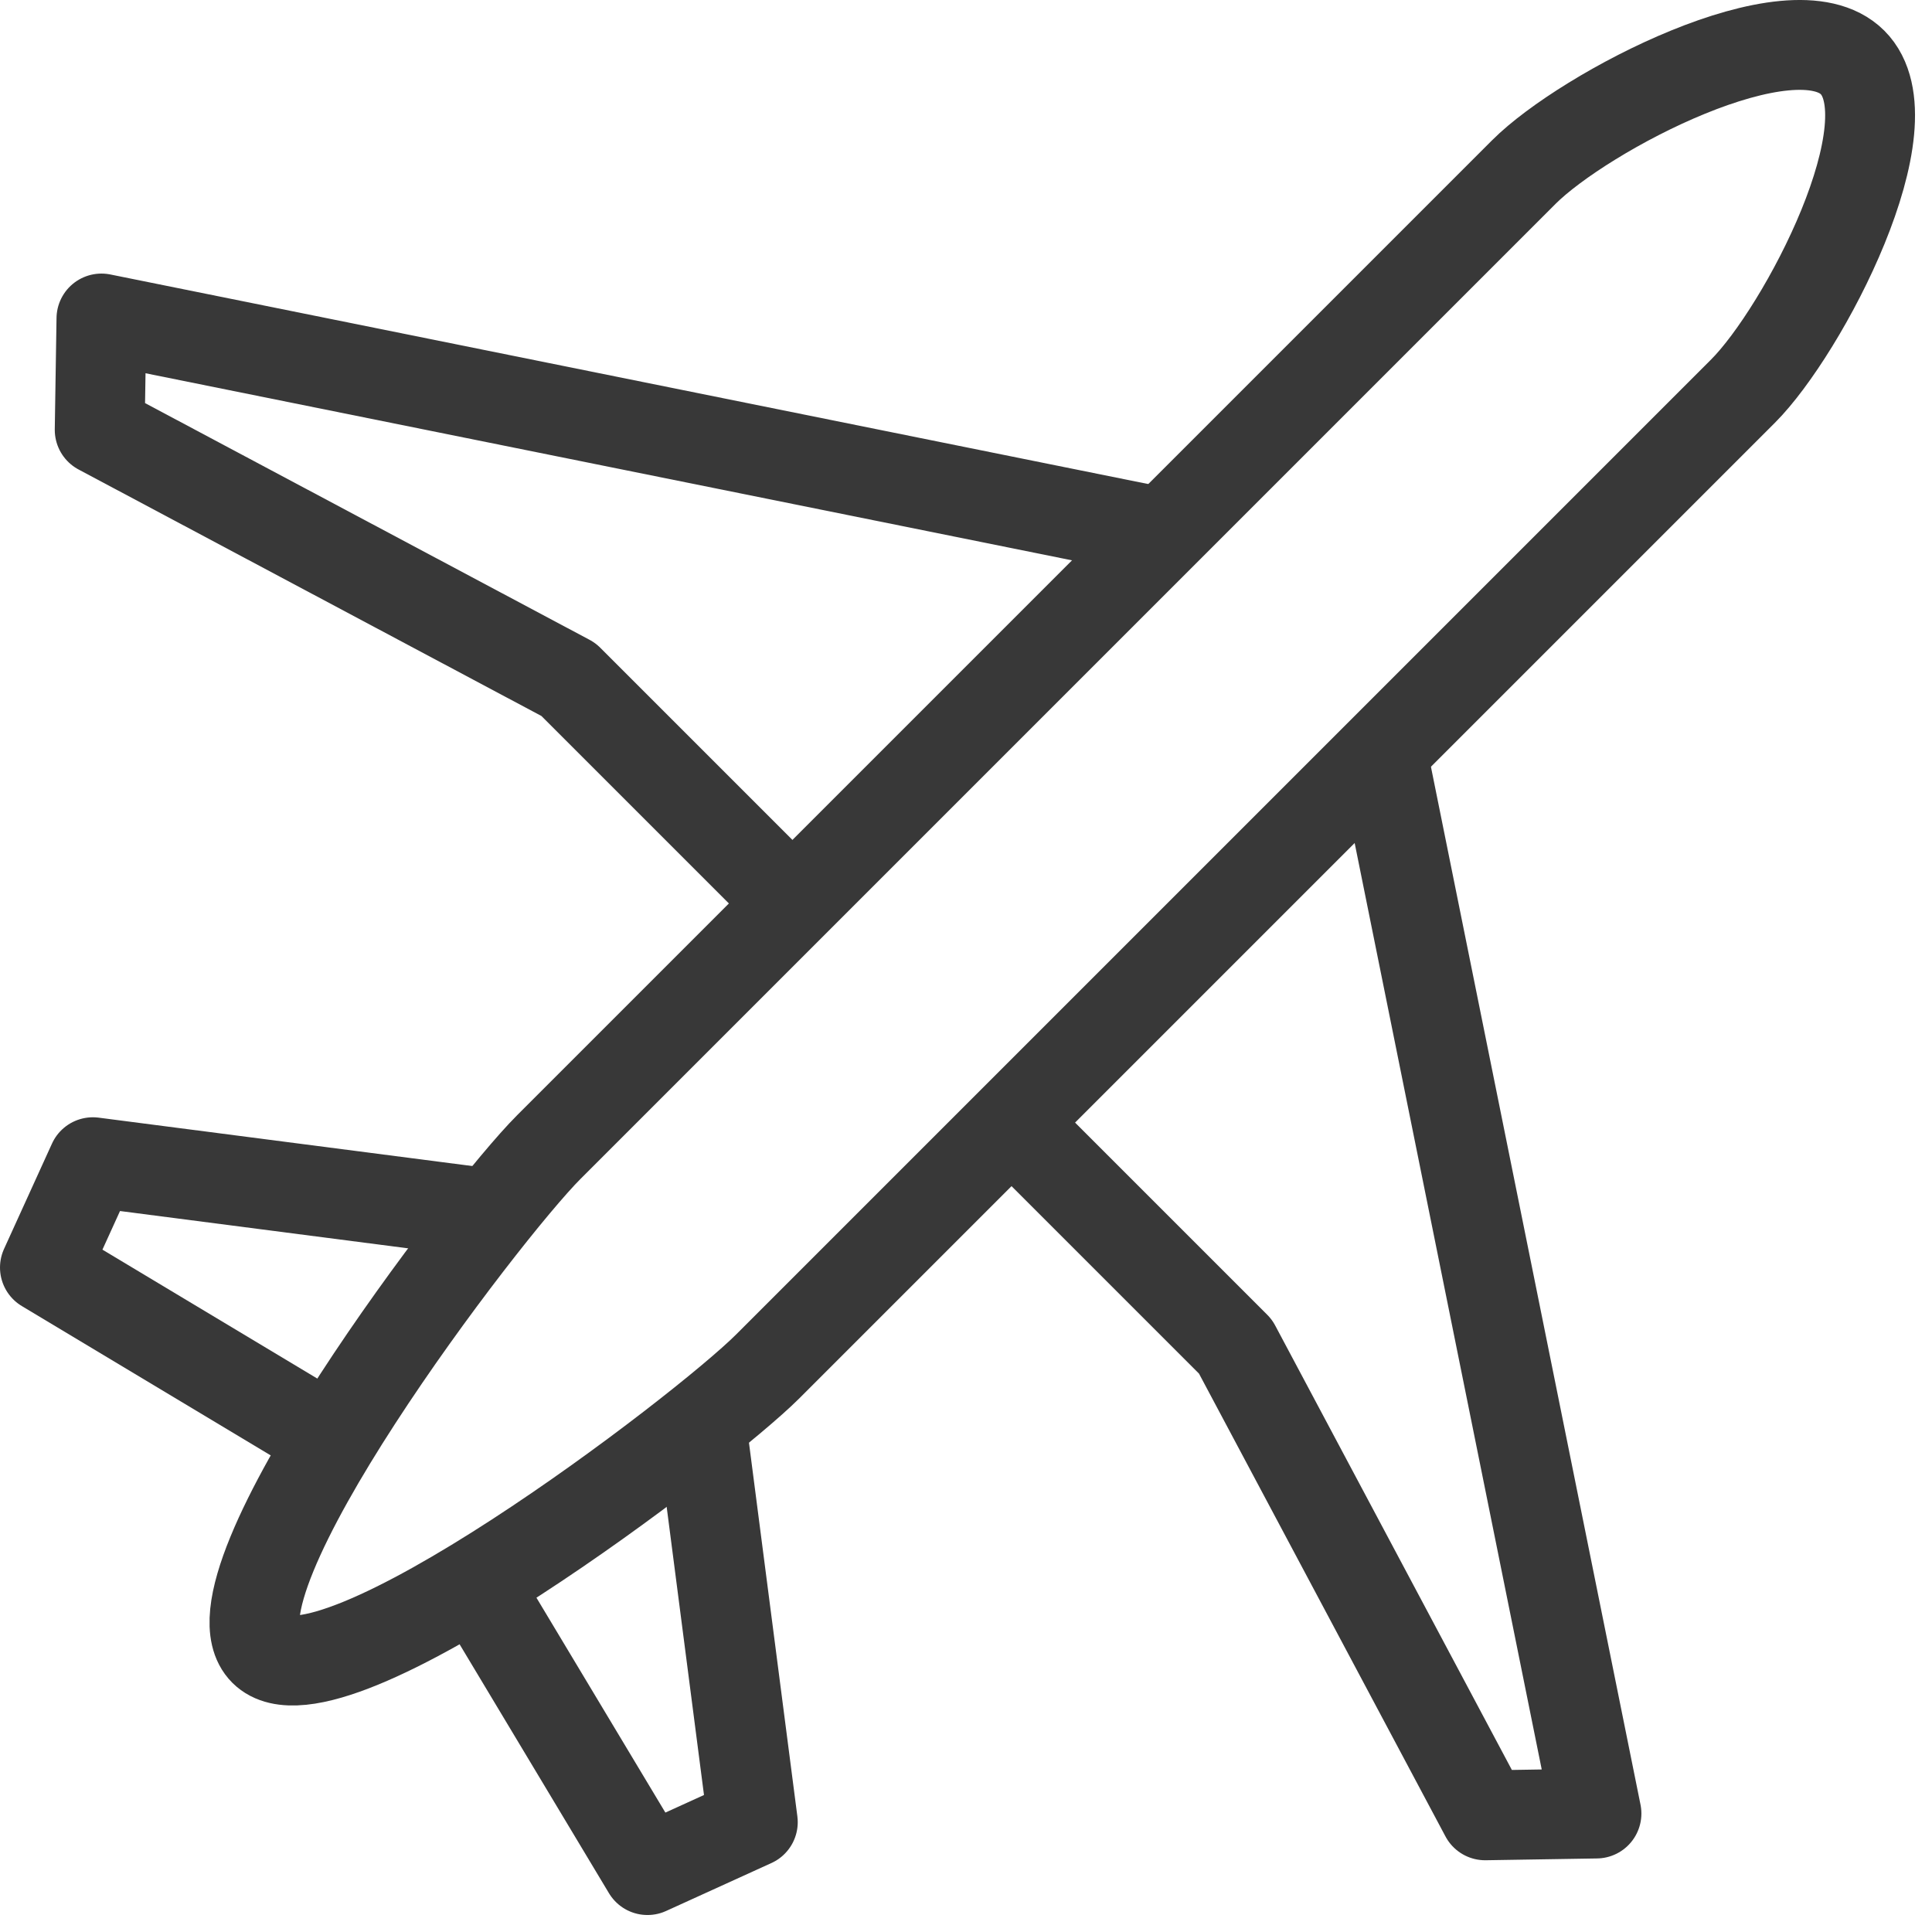
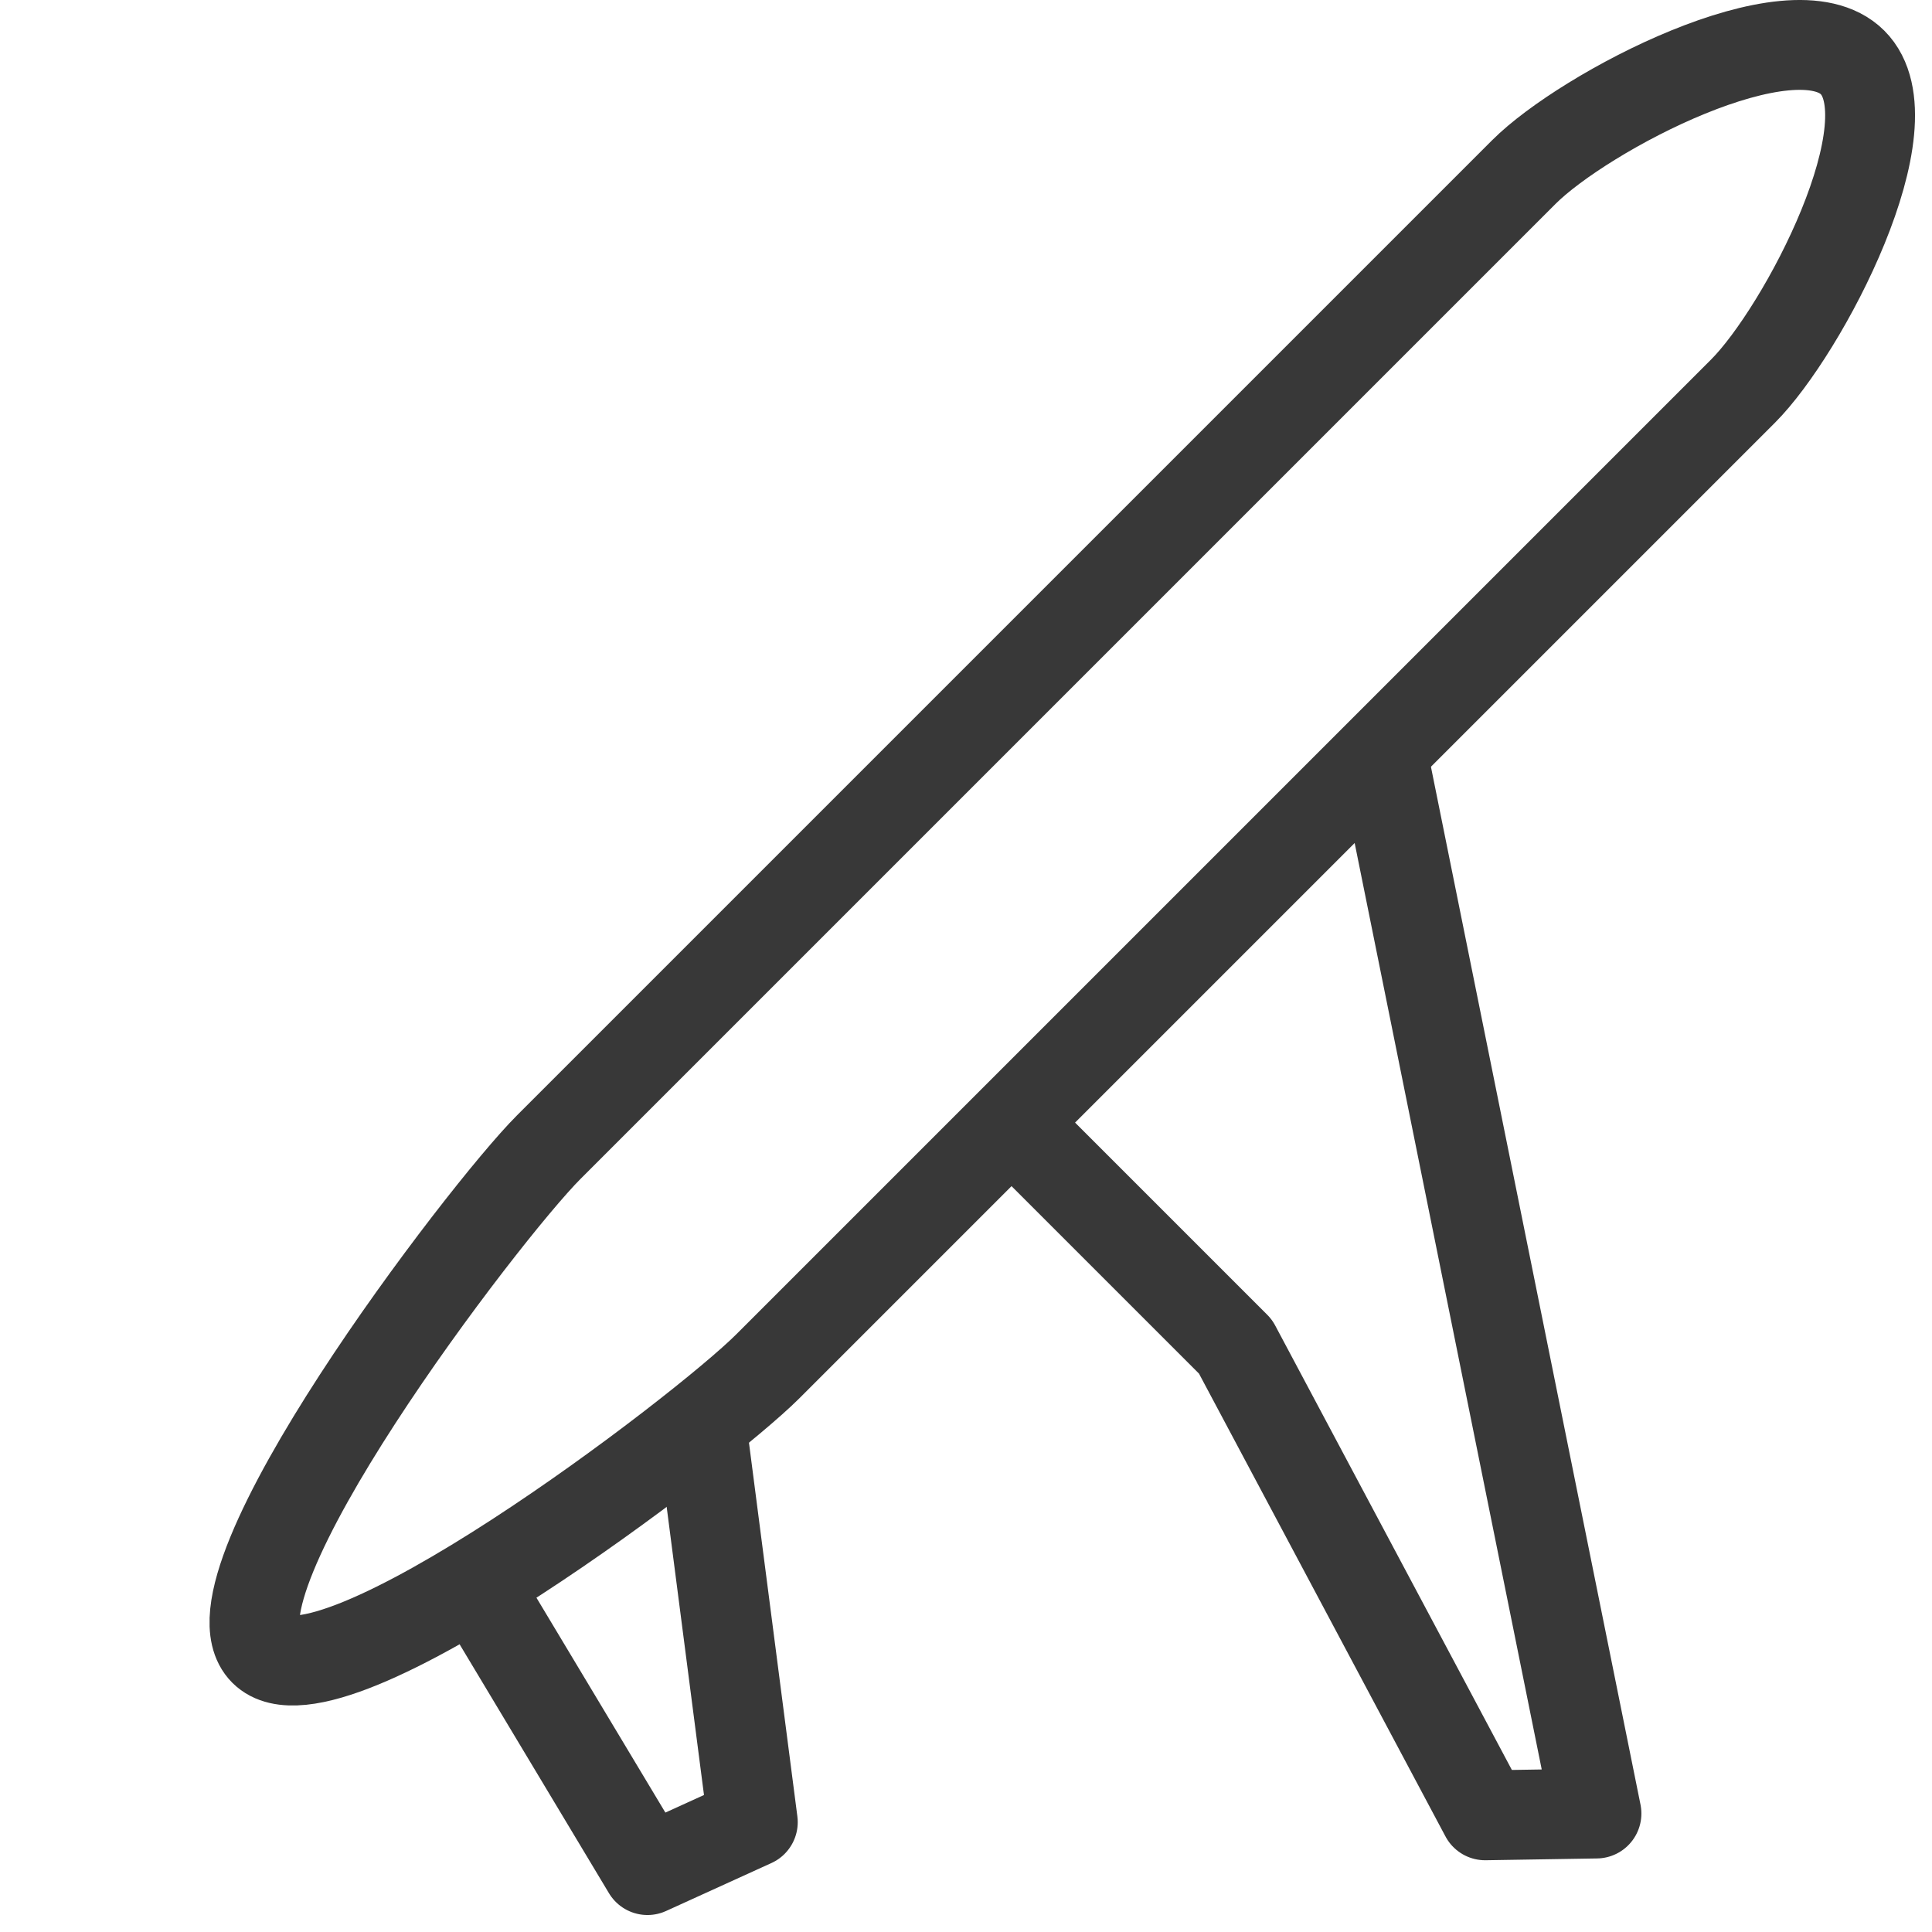
<svg xmlns="http://www.w3.org/2000/svg" width="43px" height="43px" viewBox="0 0 43 43" version="1.1">
  <title>ic-hub-jeunesse-voyage</title>
  <desc>Created with Sketch.</desc>
  <g id="Symbols" stroke="none" stroke-width="1" fill="none" fill-rule="evenodd" stroke-linejoin="round">
    <g id="ic-hub-jeunesse-voyage" stroke="#383838" stroke-width="2">
      <g id="Group-11" transform="translate(1, 1)">
-         <path d="M40.232,0.39 C38.891,-0.951 34.258,1.488 32.917,2.828 L11.212,24.533 C9.761,25.984 3.429,34.297 4.877,35.745 C6.325,37.193 14.638,30.861 16.089,29.41 L37.794,7.705 C39.134,6.364 41.573,1.731 40.232,0.39 Z" id="Stroke-1" />
+         <path d="M40.232,0.39 C38.891,-0.951 34.258,1.488 32.917,2.828 L11.212,24.533 C9.761,25.984 3.429,34.297 4.877,35.745 C6.325,37.193 14.638,30.861 16.089,29.41 L37.794,7.705 C39.134,6.364 41.573,1.731 40.232,0.39 " id="Stroke-1" />
        <polyline id="Stroke-3" points="21.513 23.985 26.498 28.97 32.054 39.403 34.532 39.363 29.761 15.735" />
-         <polyline id="Stroke-5" points="24.88 10.859 1.258 6.089 1.219 8.567 11.652 14.123 16.639 19.11" />
        <polyline id="Stroke-7" points="14.63 30.869 15.755 39.555 13.411 40.622 9.579 34.236" />
-         <polyline id="Stroke-9" points="9.753 25.992 1.067 24.867 0 27.211 6.386 31.043" />
      </g>
    </g>
  </g>
</svg>